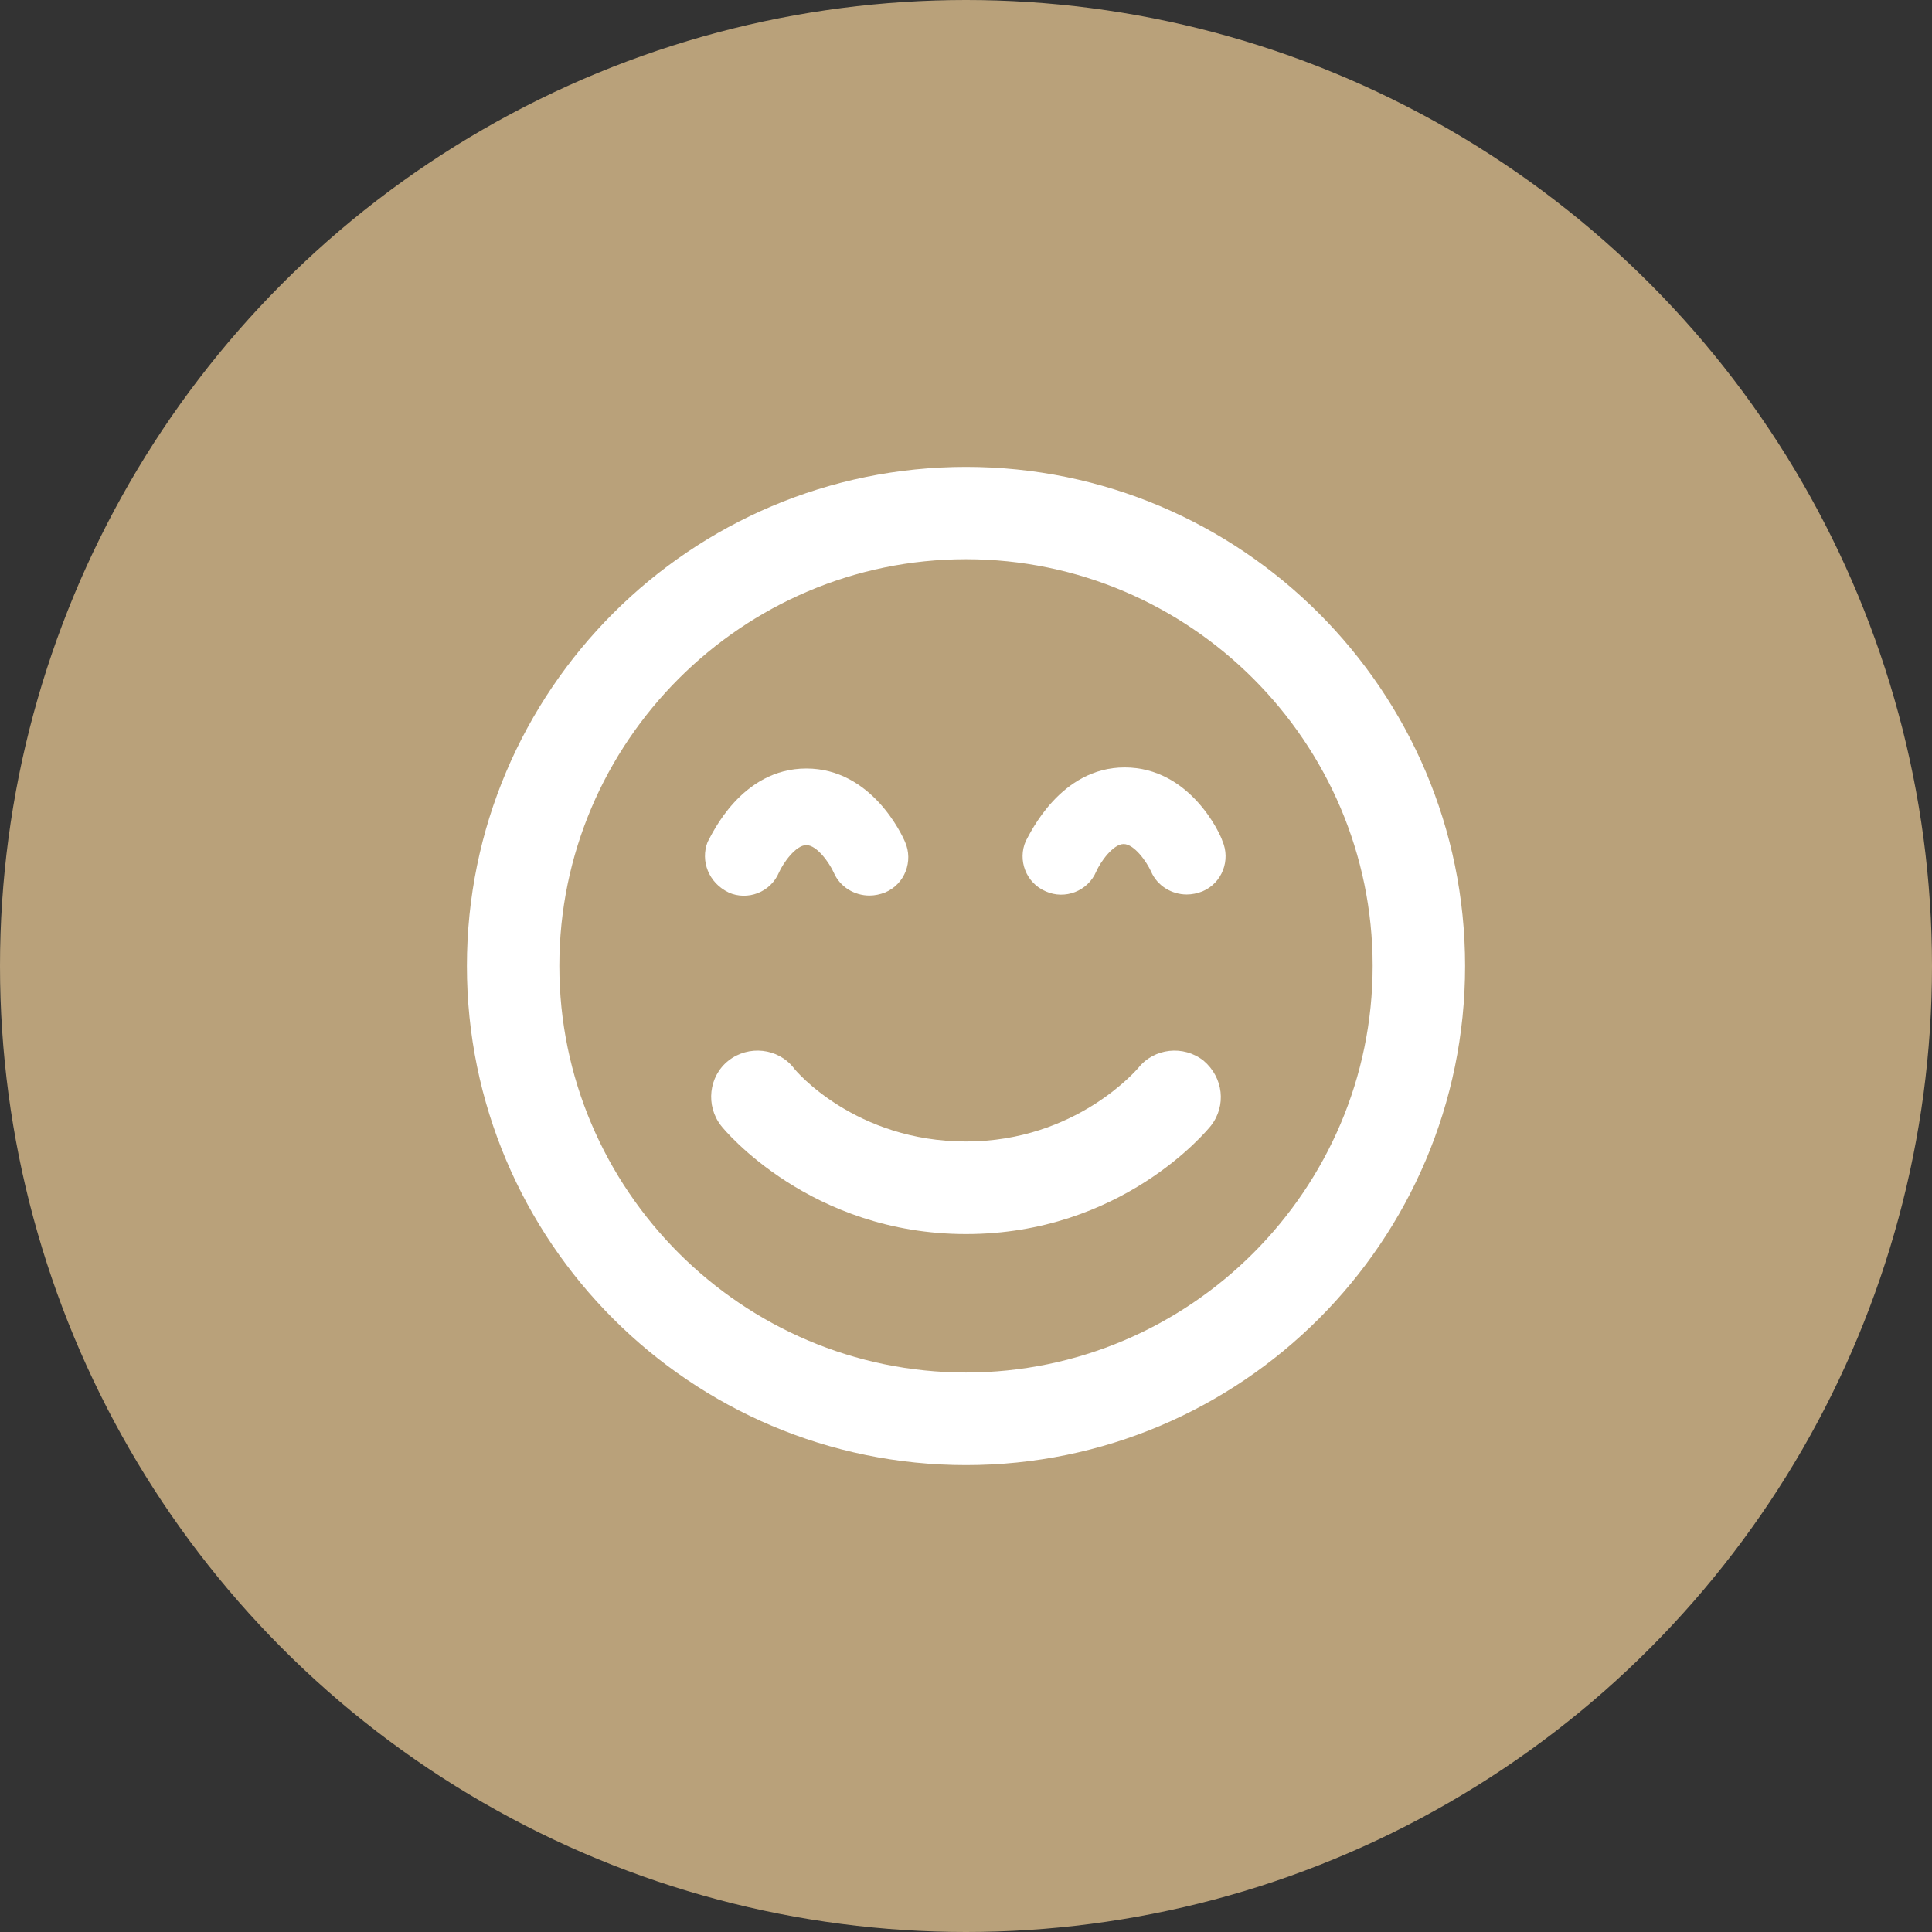
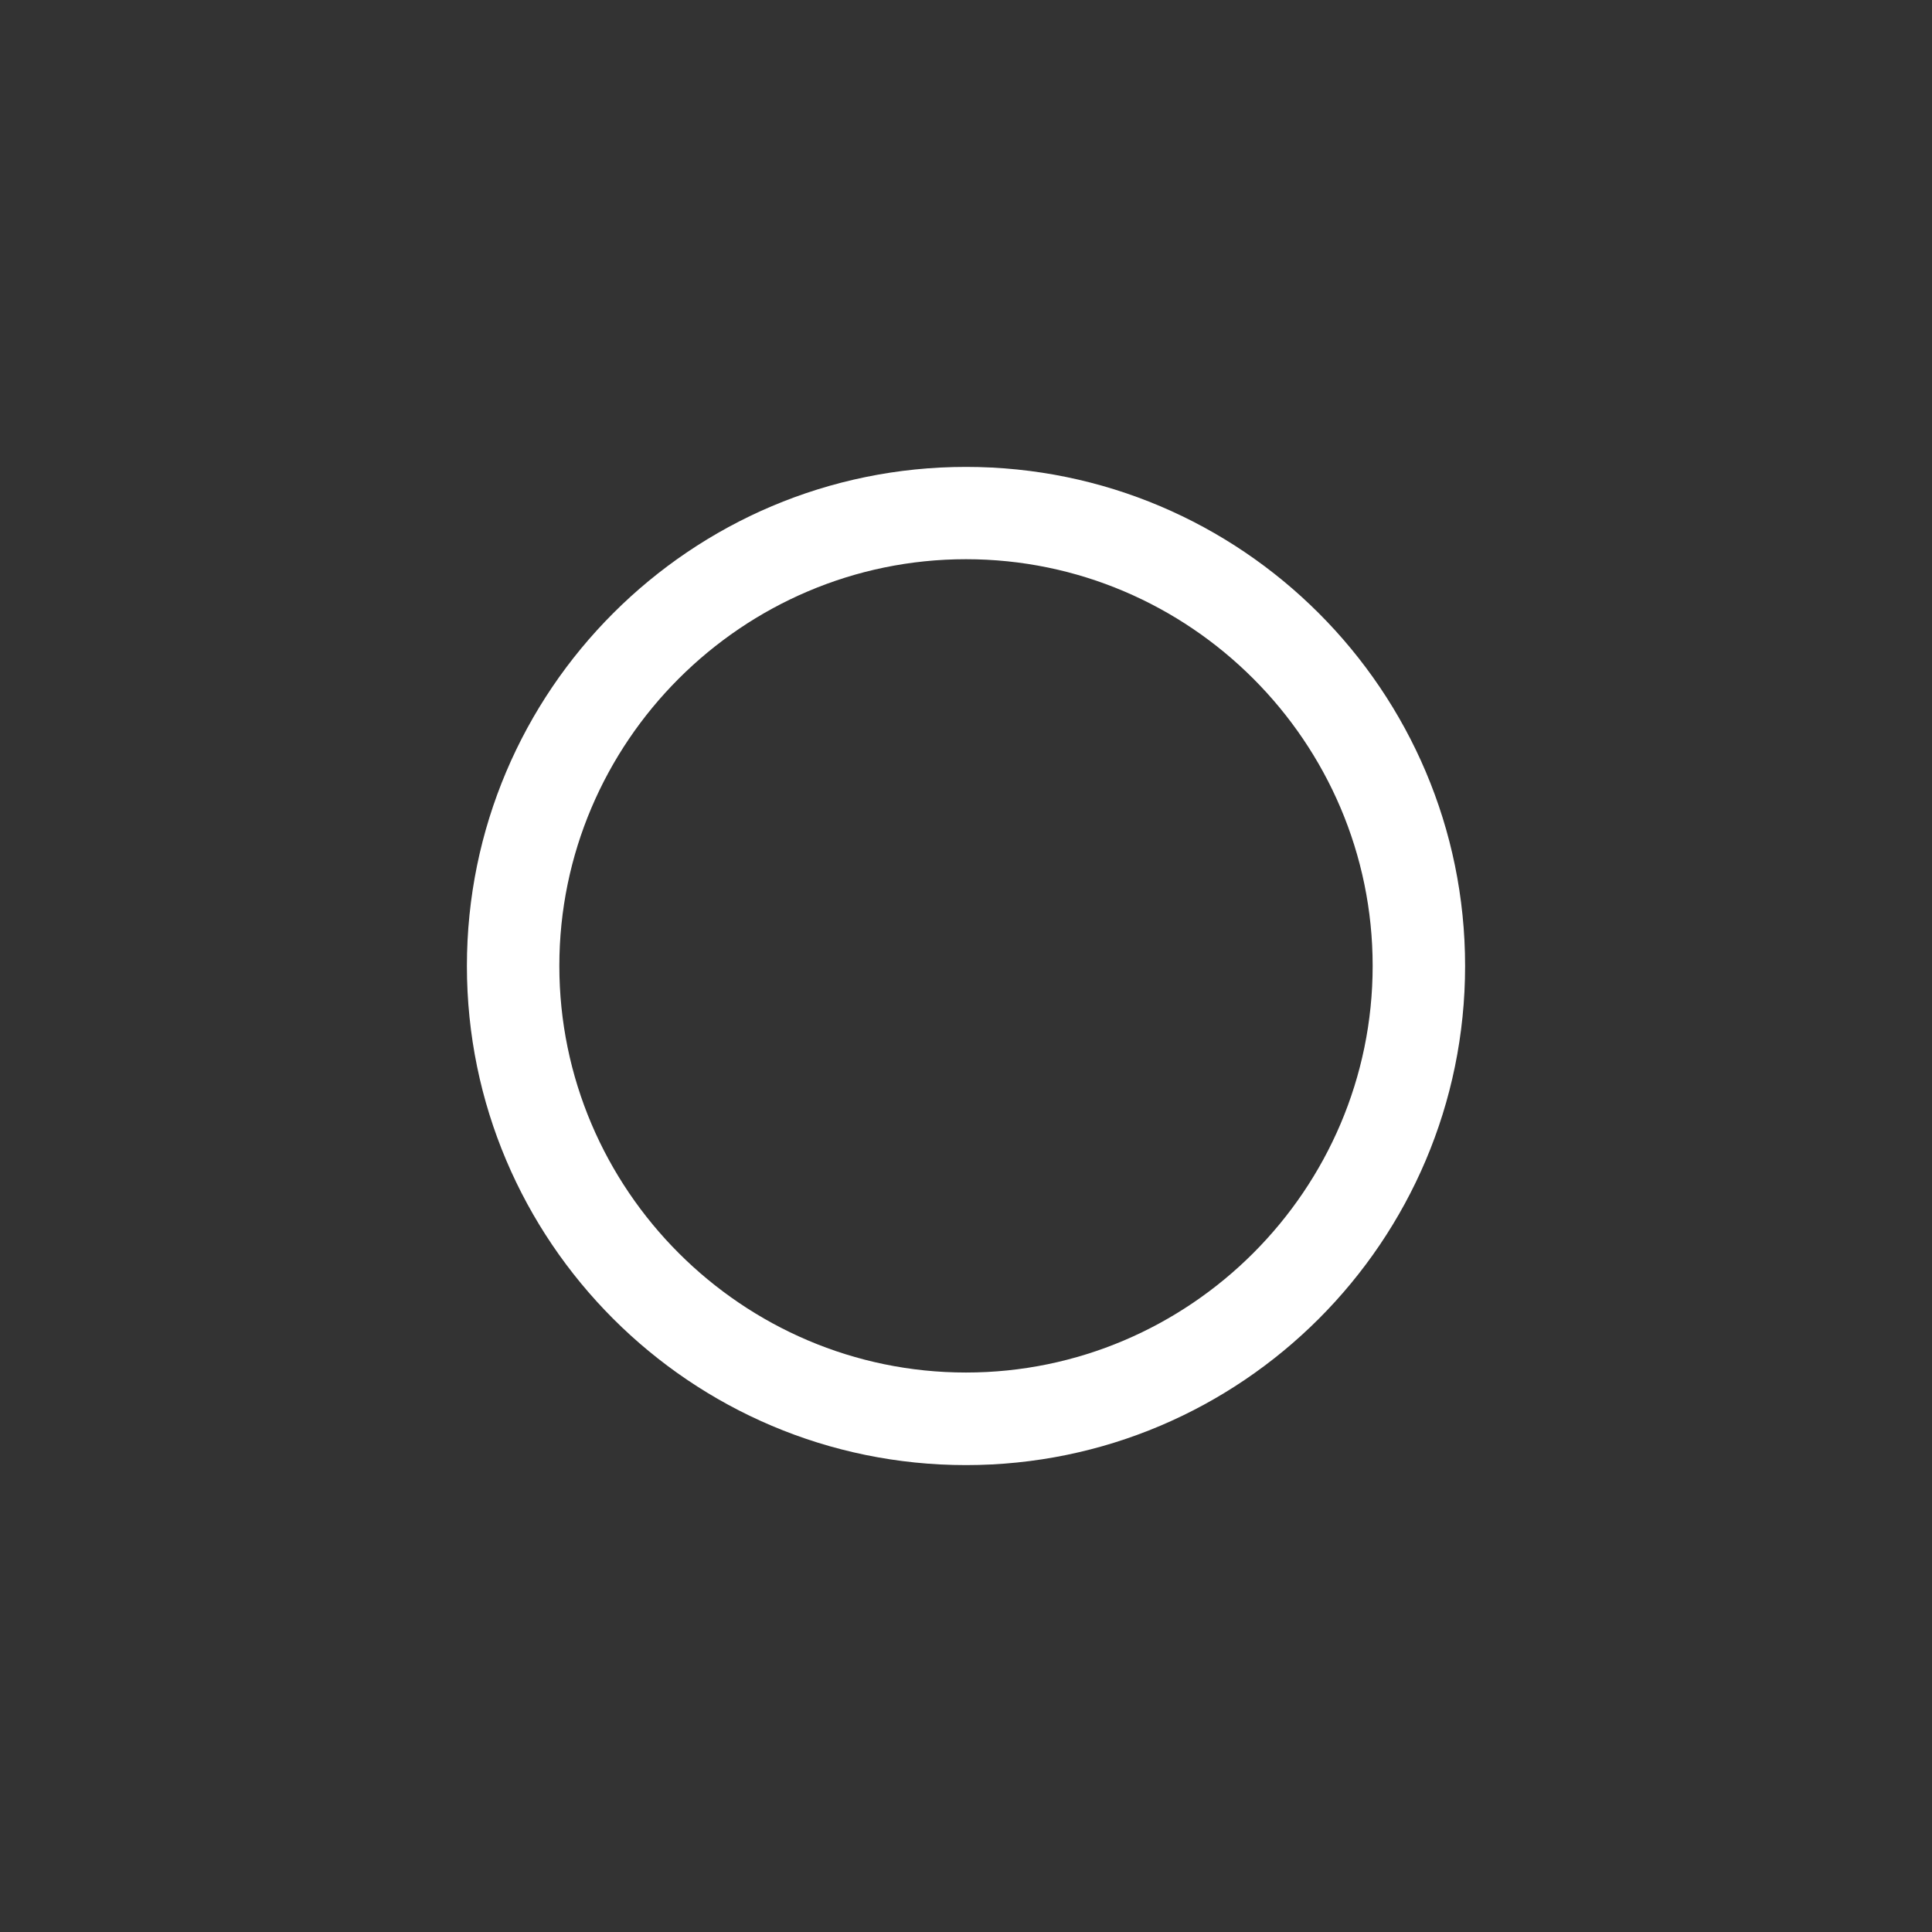
<svg xmlns="http://www.w3.org/2000/svg" id="Layer_2" data-name="Layer 2" viewBox="0 0 144 144">
  <rect x="0" y="0" width="144" height="144" fill="#333333" stroke="none" />
  <defs>
    <style>
      .cls-1 {
        fill: #b9a17a;
      }

      .cls-1, .cls-2 {
        stroke-width: 0px;
      }

      .cls-2 {
        fill: #fff;
      }
    </style>
  </defs>
  <g id="Layer_1-2" data-name="Layer 1">
    <g id="Ellipse_15" data-name="Ellipse 15">
-       <circle class="cls-1" cx="72" cy="72" r="72" />
-     </g>
+       </g>
    <g>
      <path class="cls-2" d="m72,34.8c-20.52,0-37.2,16.68-37.2,37.2s16.68,37.2,37.2,37.2,37.2-16.68,37.2-37.2-16.68-37.2-37.2-37.2Zm0,67.5c-16.68,0-30.31-13.63-30.31-30.31s13.63-30.31,30.31-30.31,30.31,13.63,30.31,30.31-13.63,30.31-30.31,30.31Z" />
-       <path class="cls-2" d="m89.7,79.05c-1.49-1.17-3.68-.94-4.86.55-.08.08-4.62,5.48-12.84,5.48s-12.69-5.25-12.84-5.48c-1.17-1.49-3.37-1.72-4.86-.55s-1.72,3.37-.55,4.86c.23.31,6.66,8.07,18.25,8.07s17.93-7.67,18.25-8.07c1.17-1.49.94-3.6-.55-4.86Z" />
-       <path class="cls-2" d="m54.3,66.52c1.41.63,3.13,0,3.76-1.49.31-.7,1.25-2.04,2.04-2.04s1.72,1.33,2.04,2.04c.47,1.1,1.57,1.72,2.66,1.72.39,0,.78-.08,1.17-.23,1.49-.63,2.11-2.35,1.49-3.76-.23-.55-2.51-5.48-7.36-5.48s-7.05,4.93-7.36,5.48c-.55,1.41.08,3.05,1.57,3.76Z" />
-       <path class="cls-2" d="m83.82,57.2c-4.78,0-7.05,4.93-7.36,5.48-.63,1.41,0,3.13,1.49,3.76,1.41.63,3.13,0,3.76-1.49.31-.7,1.25-2.04,2.04-2.04s1.72,1.33,2.04,2.04c.47,1.1,1.57,1.72,2.66,1.72.39,0,.78-.08,1.17-.23,1.49-.63,2.11-2.35,1.49-3.76-.16-.55-2.43-5.48-7.28-5.48Z" />
    </g>
  </g>
</svg>